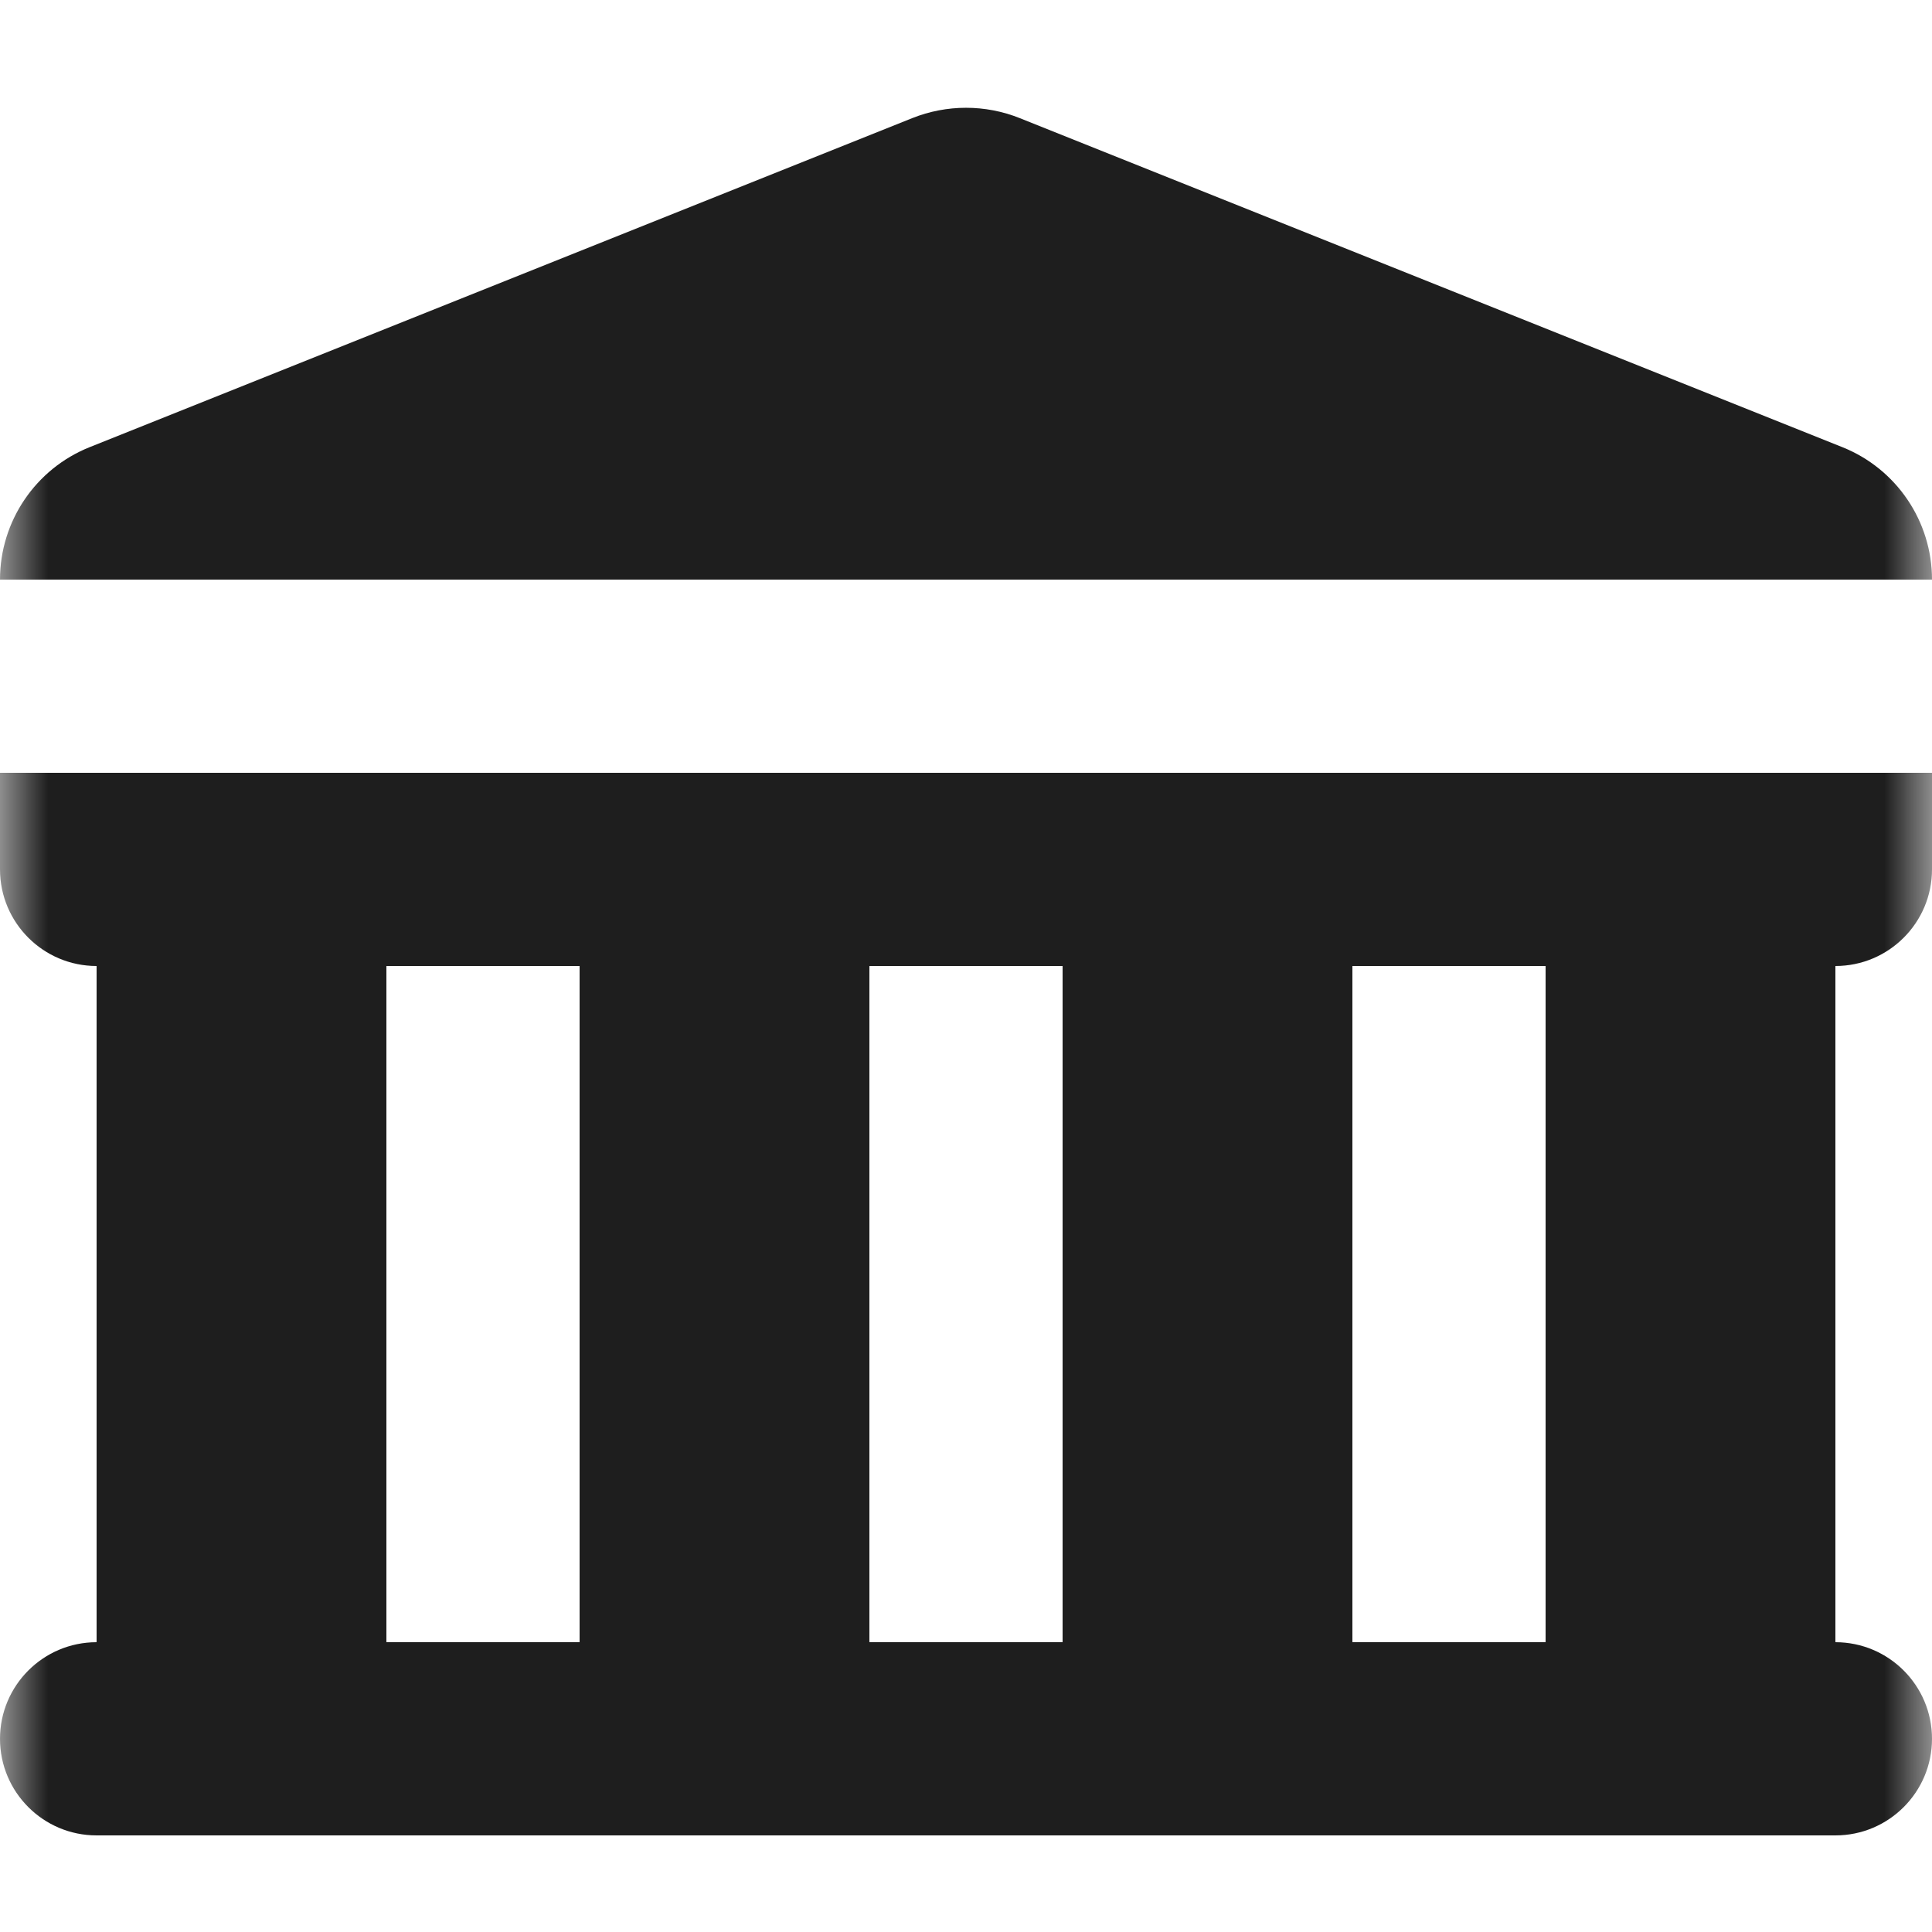
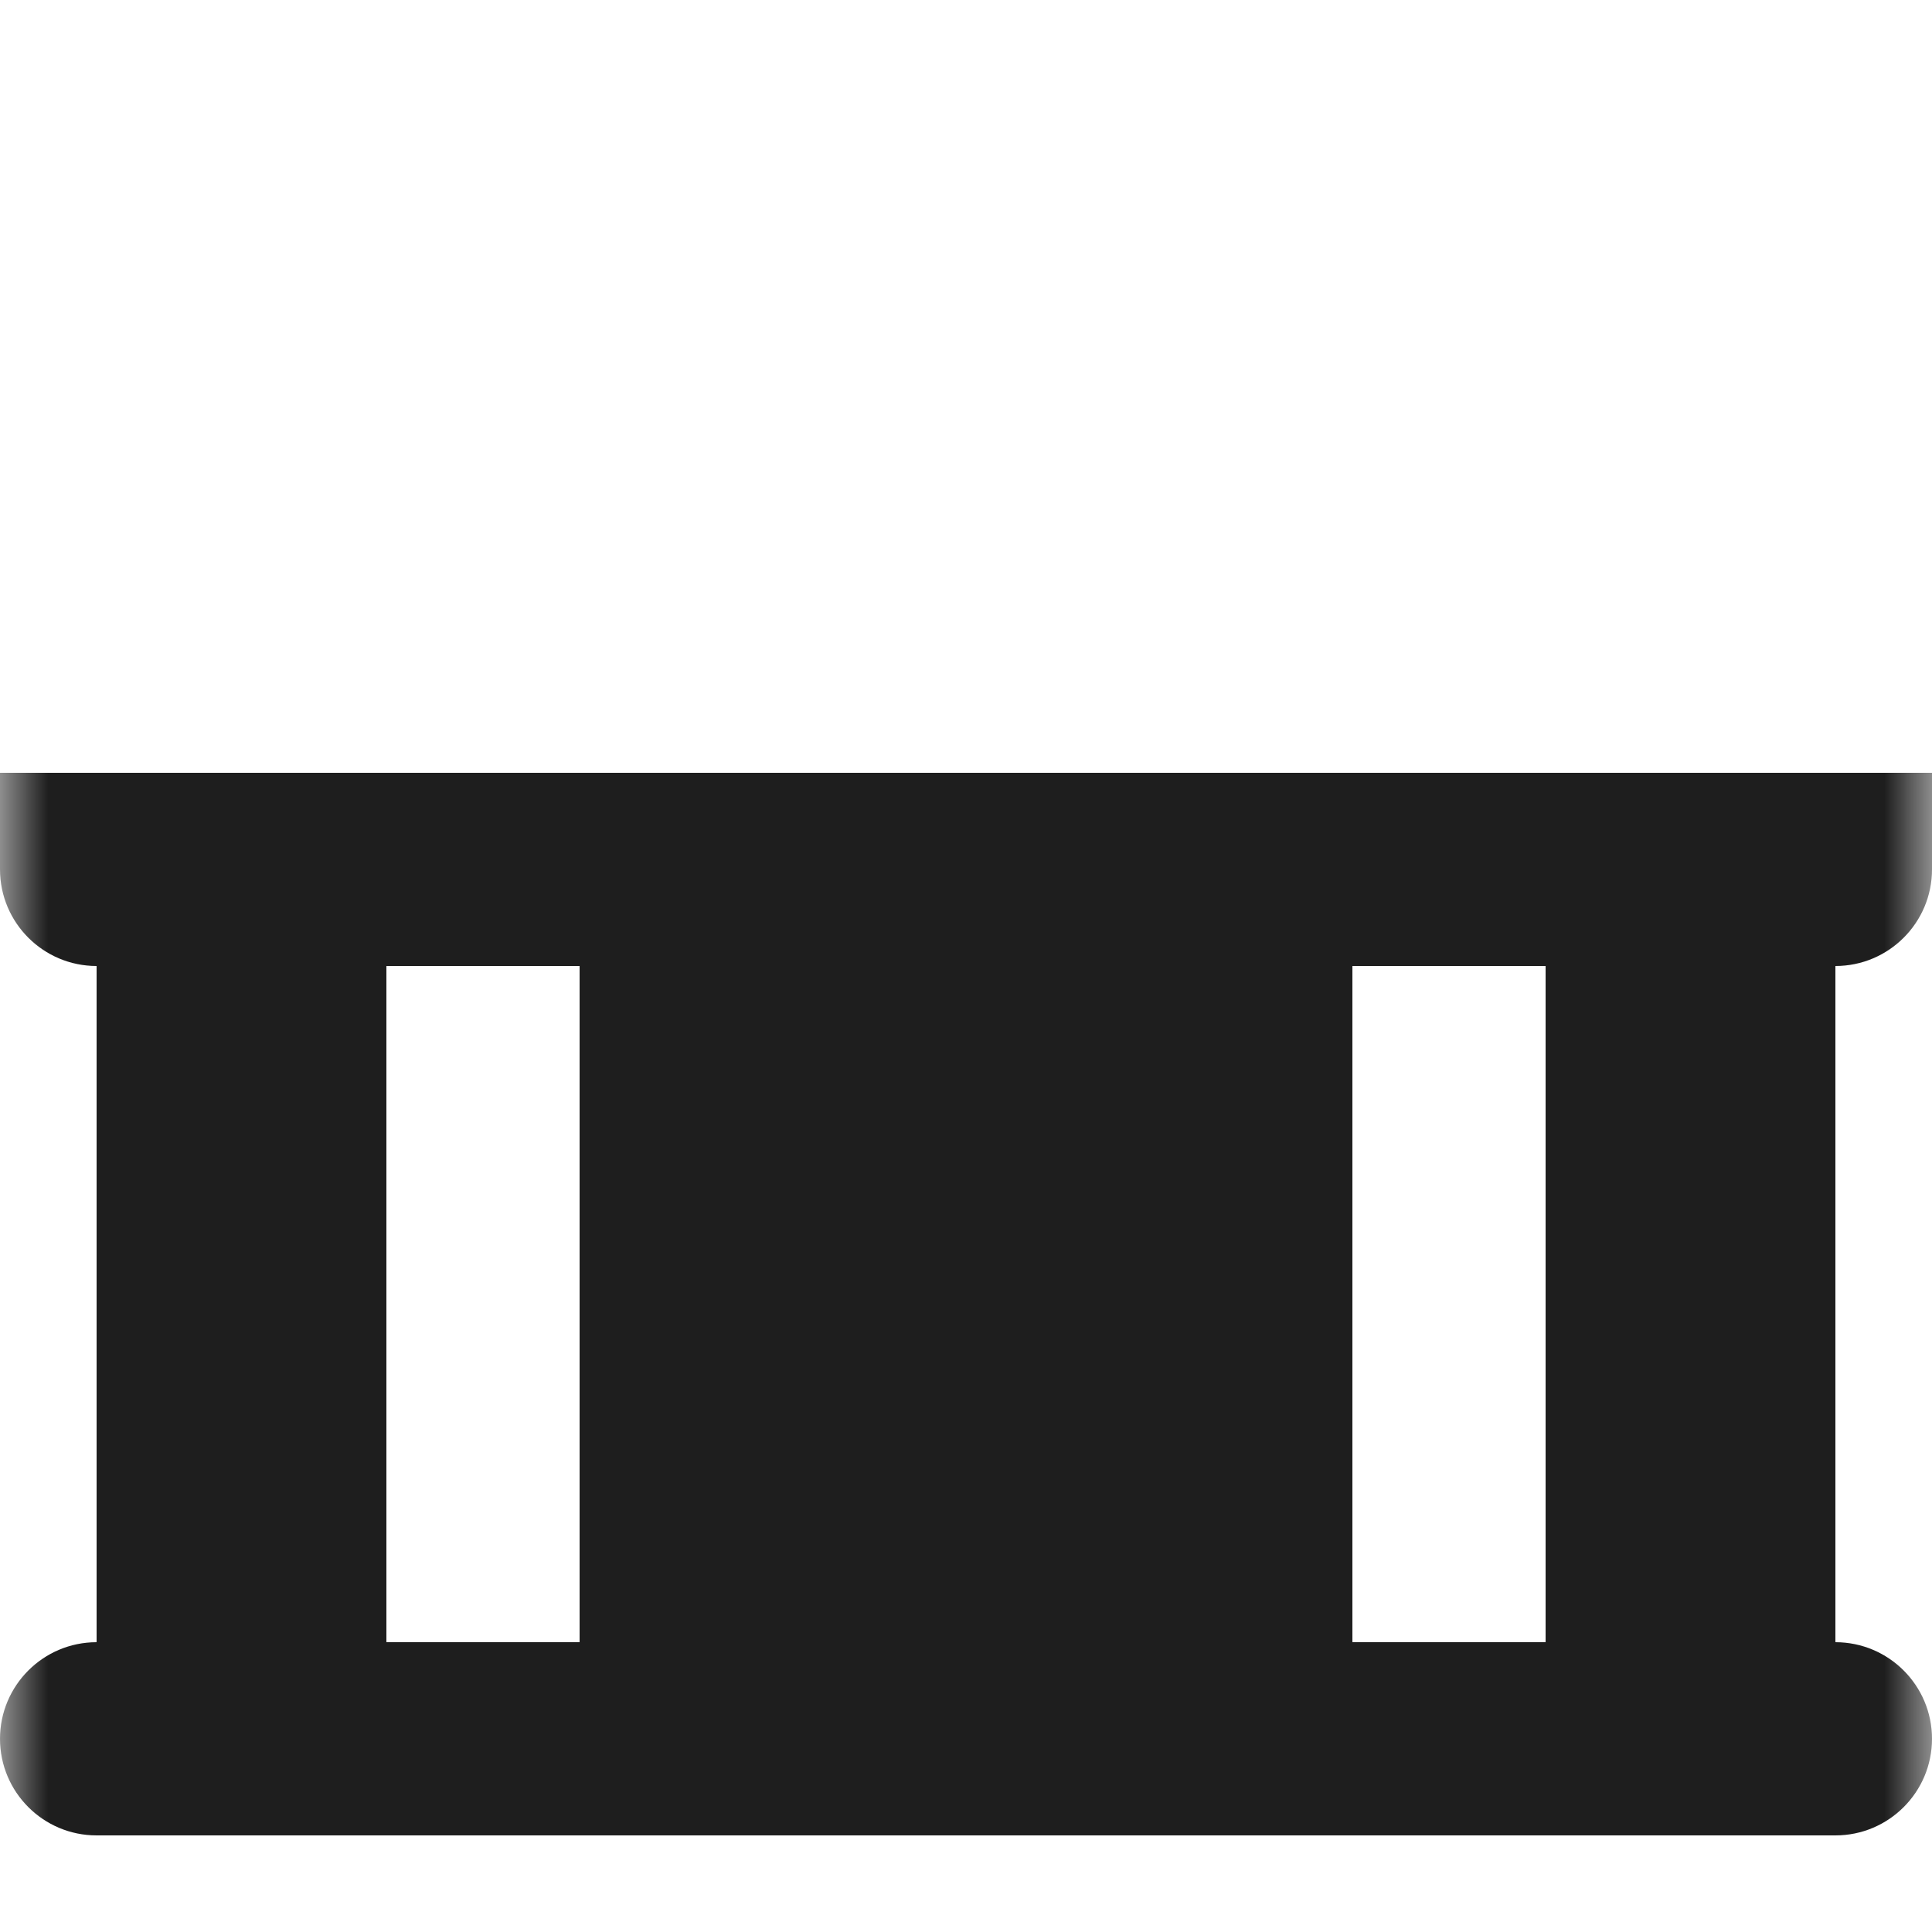
<svg xmlns="http://www.w3.org/2000/svg" width="20" height="20" viewBox="0 0 20 20" fill="none">
  <mask id="mask0_958_26996" style="mask-type:luminance" maskUnits="userSpaceOnUse" x="0" y="0" width="20" height="20">
    <path d="M0 0H20V20H0V0Z" fill="white" />
  </mask>
  <g mask="url(#mask0_958_26996)">
-     <path d="M0 6H20C20 5.396 19.632 4.853 19.072 4.629L10.557 1.223C10.2 1.08 9.801 1.08 9.443 1.223L0.928 4.629C0.368 4.853 0 5.396 0 6Z" fill="#1E1E1E" />
-     <path fill-rule="evenodd" clip-rule="evenodd" d="M0 8L1.743e-05 9C1.743e-05 9.552 0.448 10 1 10V17C0.448 17 1.743e-05 17.448 1.743e-05 18C1.743e-05 18.552 0.448 19 1 19H19C19.552 19 20 18.552 20 18C20 17.448 19.552 17 19 17V10C19.552 10 20 9.552 20 9V8H0ZM4 10H6V17H4V10ZM11 10H9V17H11V10ZM14 10H16V17H14V10Z" fill="#1E1E1E" />
+     <path fill-rule="evenodd" clip-rule="evenodd" d="M0 8L1.743e-05 9C1.743e-05 9.552 0.448 10 1 10V17C0.448 17 1.743e-05 17.448 1.743e-05 18C1.743e-05 18.552 0.448 19 1 19H19C19.552 19 20 18.552 20 18C20 17.448 19.552 17 19 17V10C19.552 10 20 9.552 20 9V8H0ZM4 10H6V17H4V10ZM11 10H9H11V10ZM14 10H16V17H14V10Z" fill="#1E1E1E" />
  </g>
</svg>